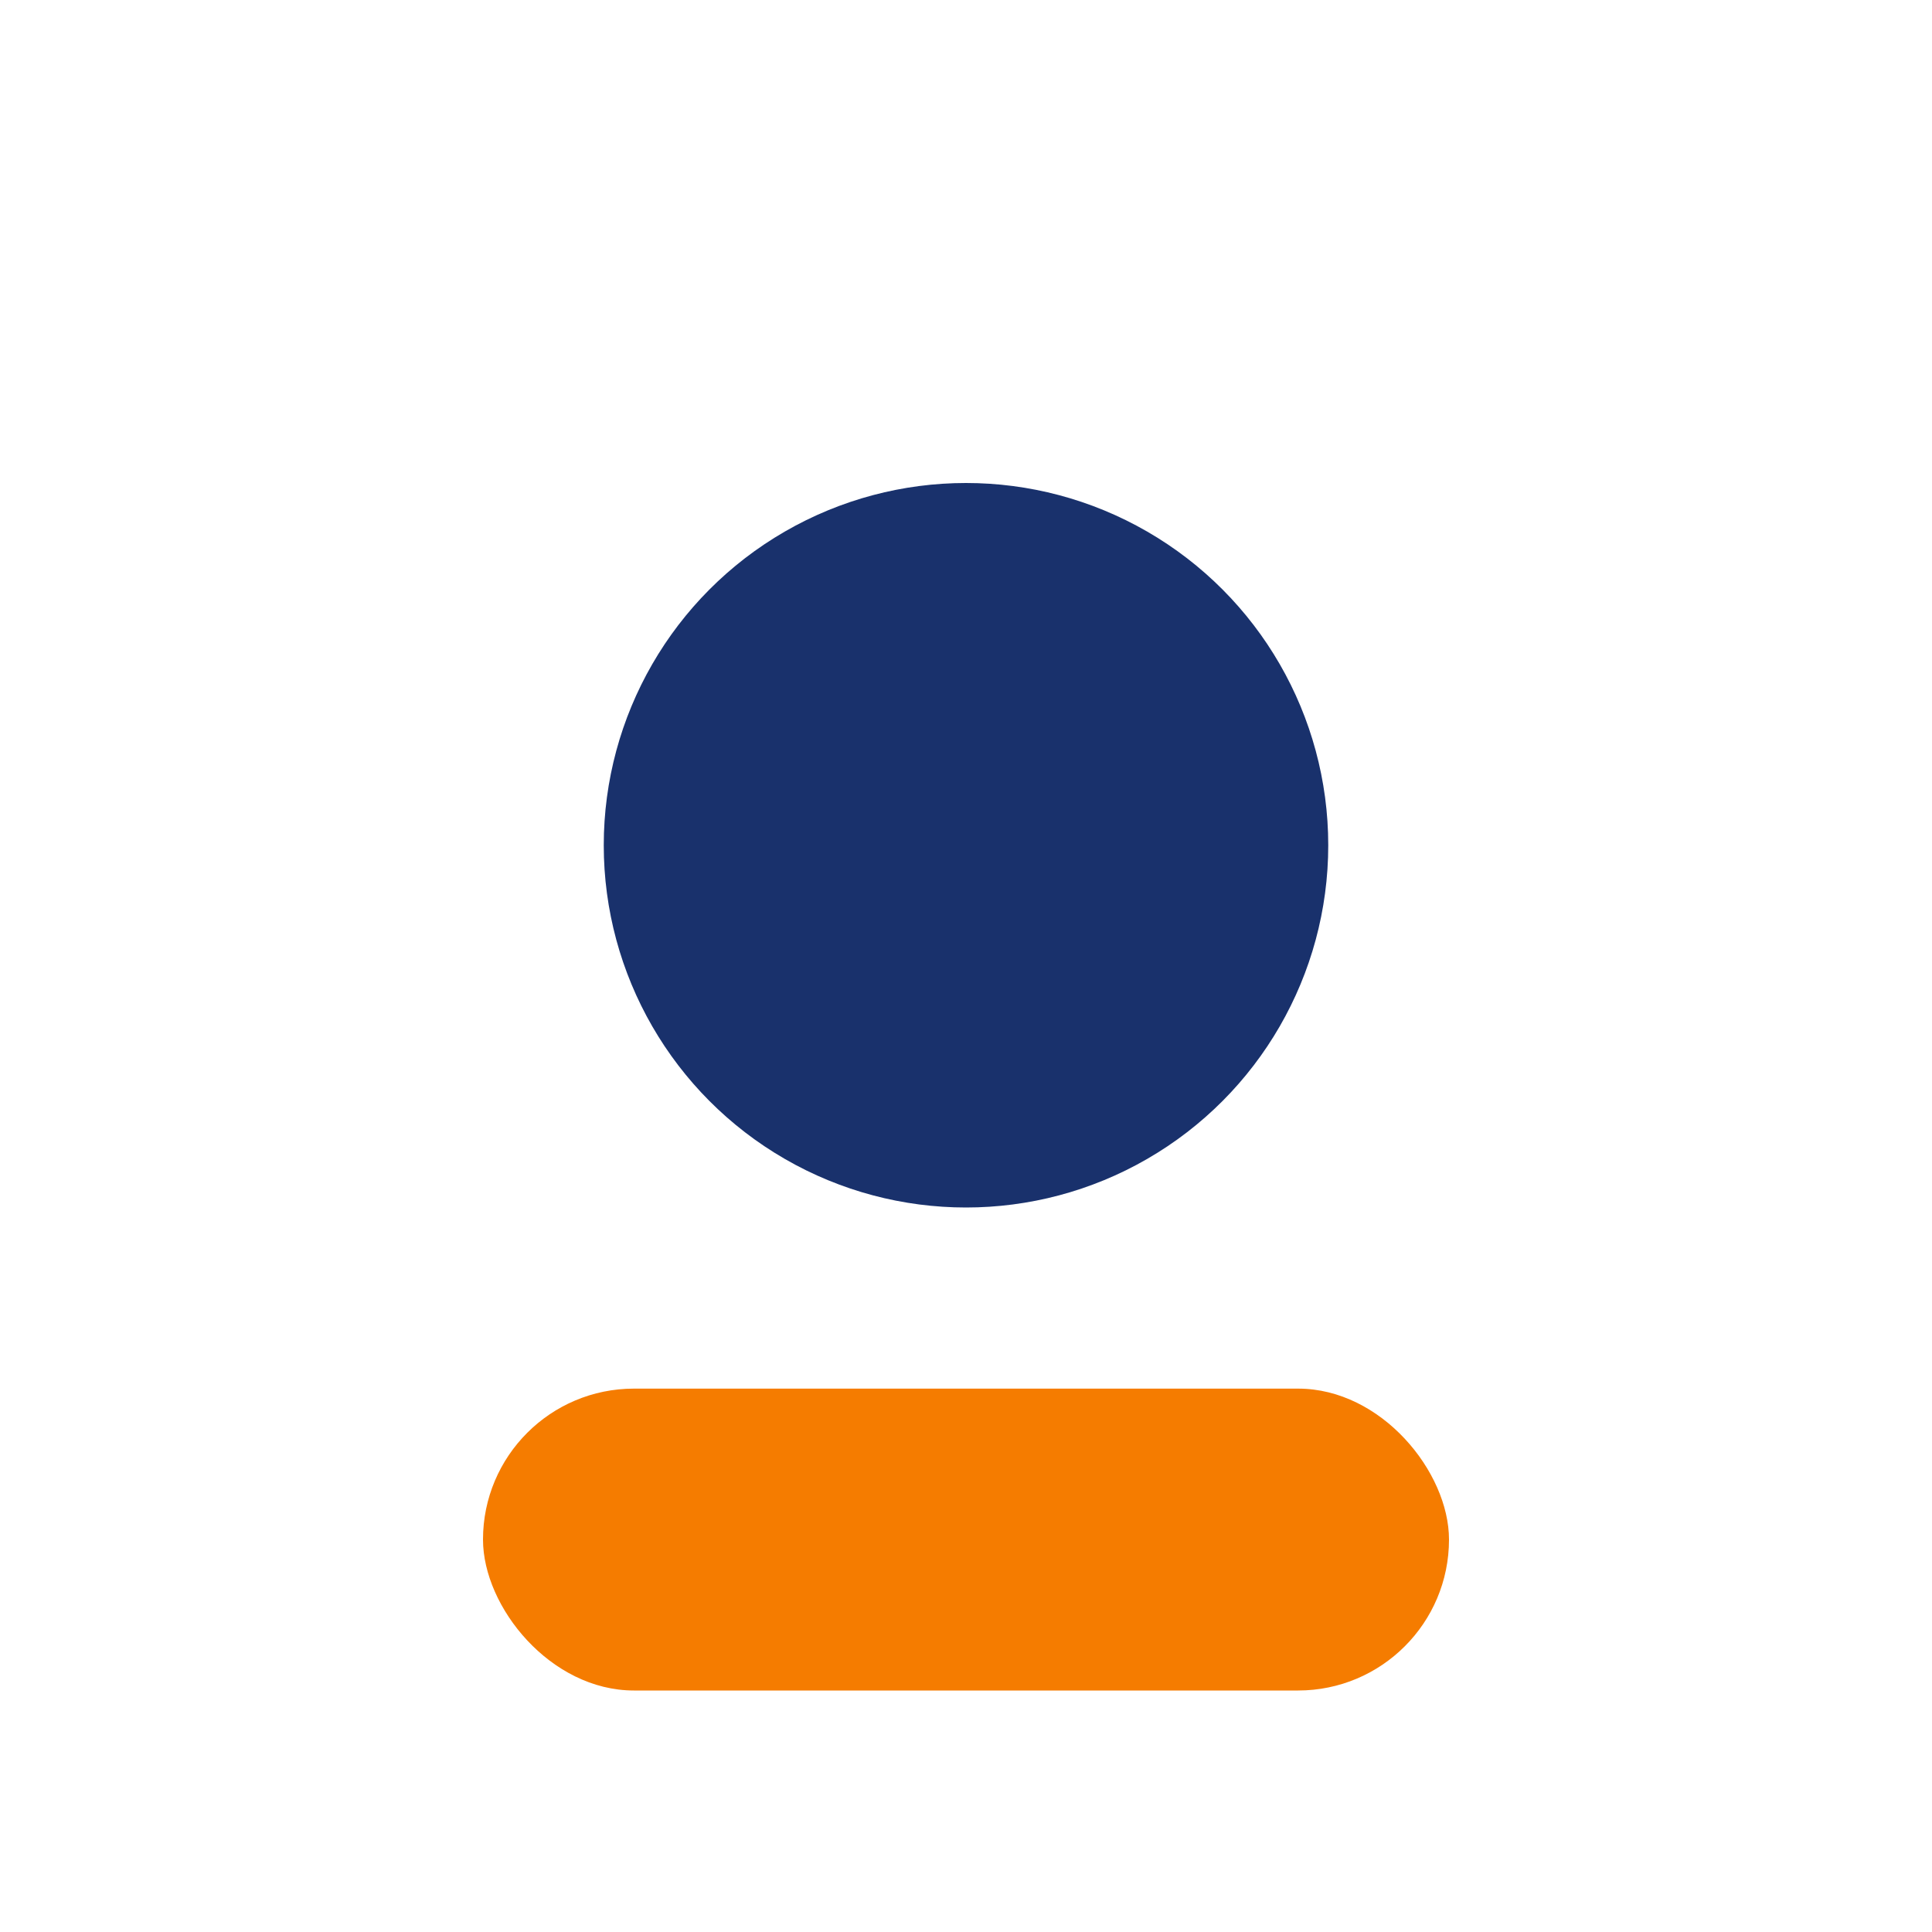
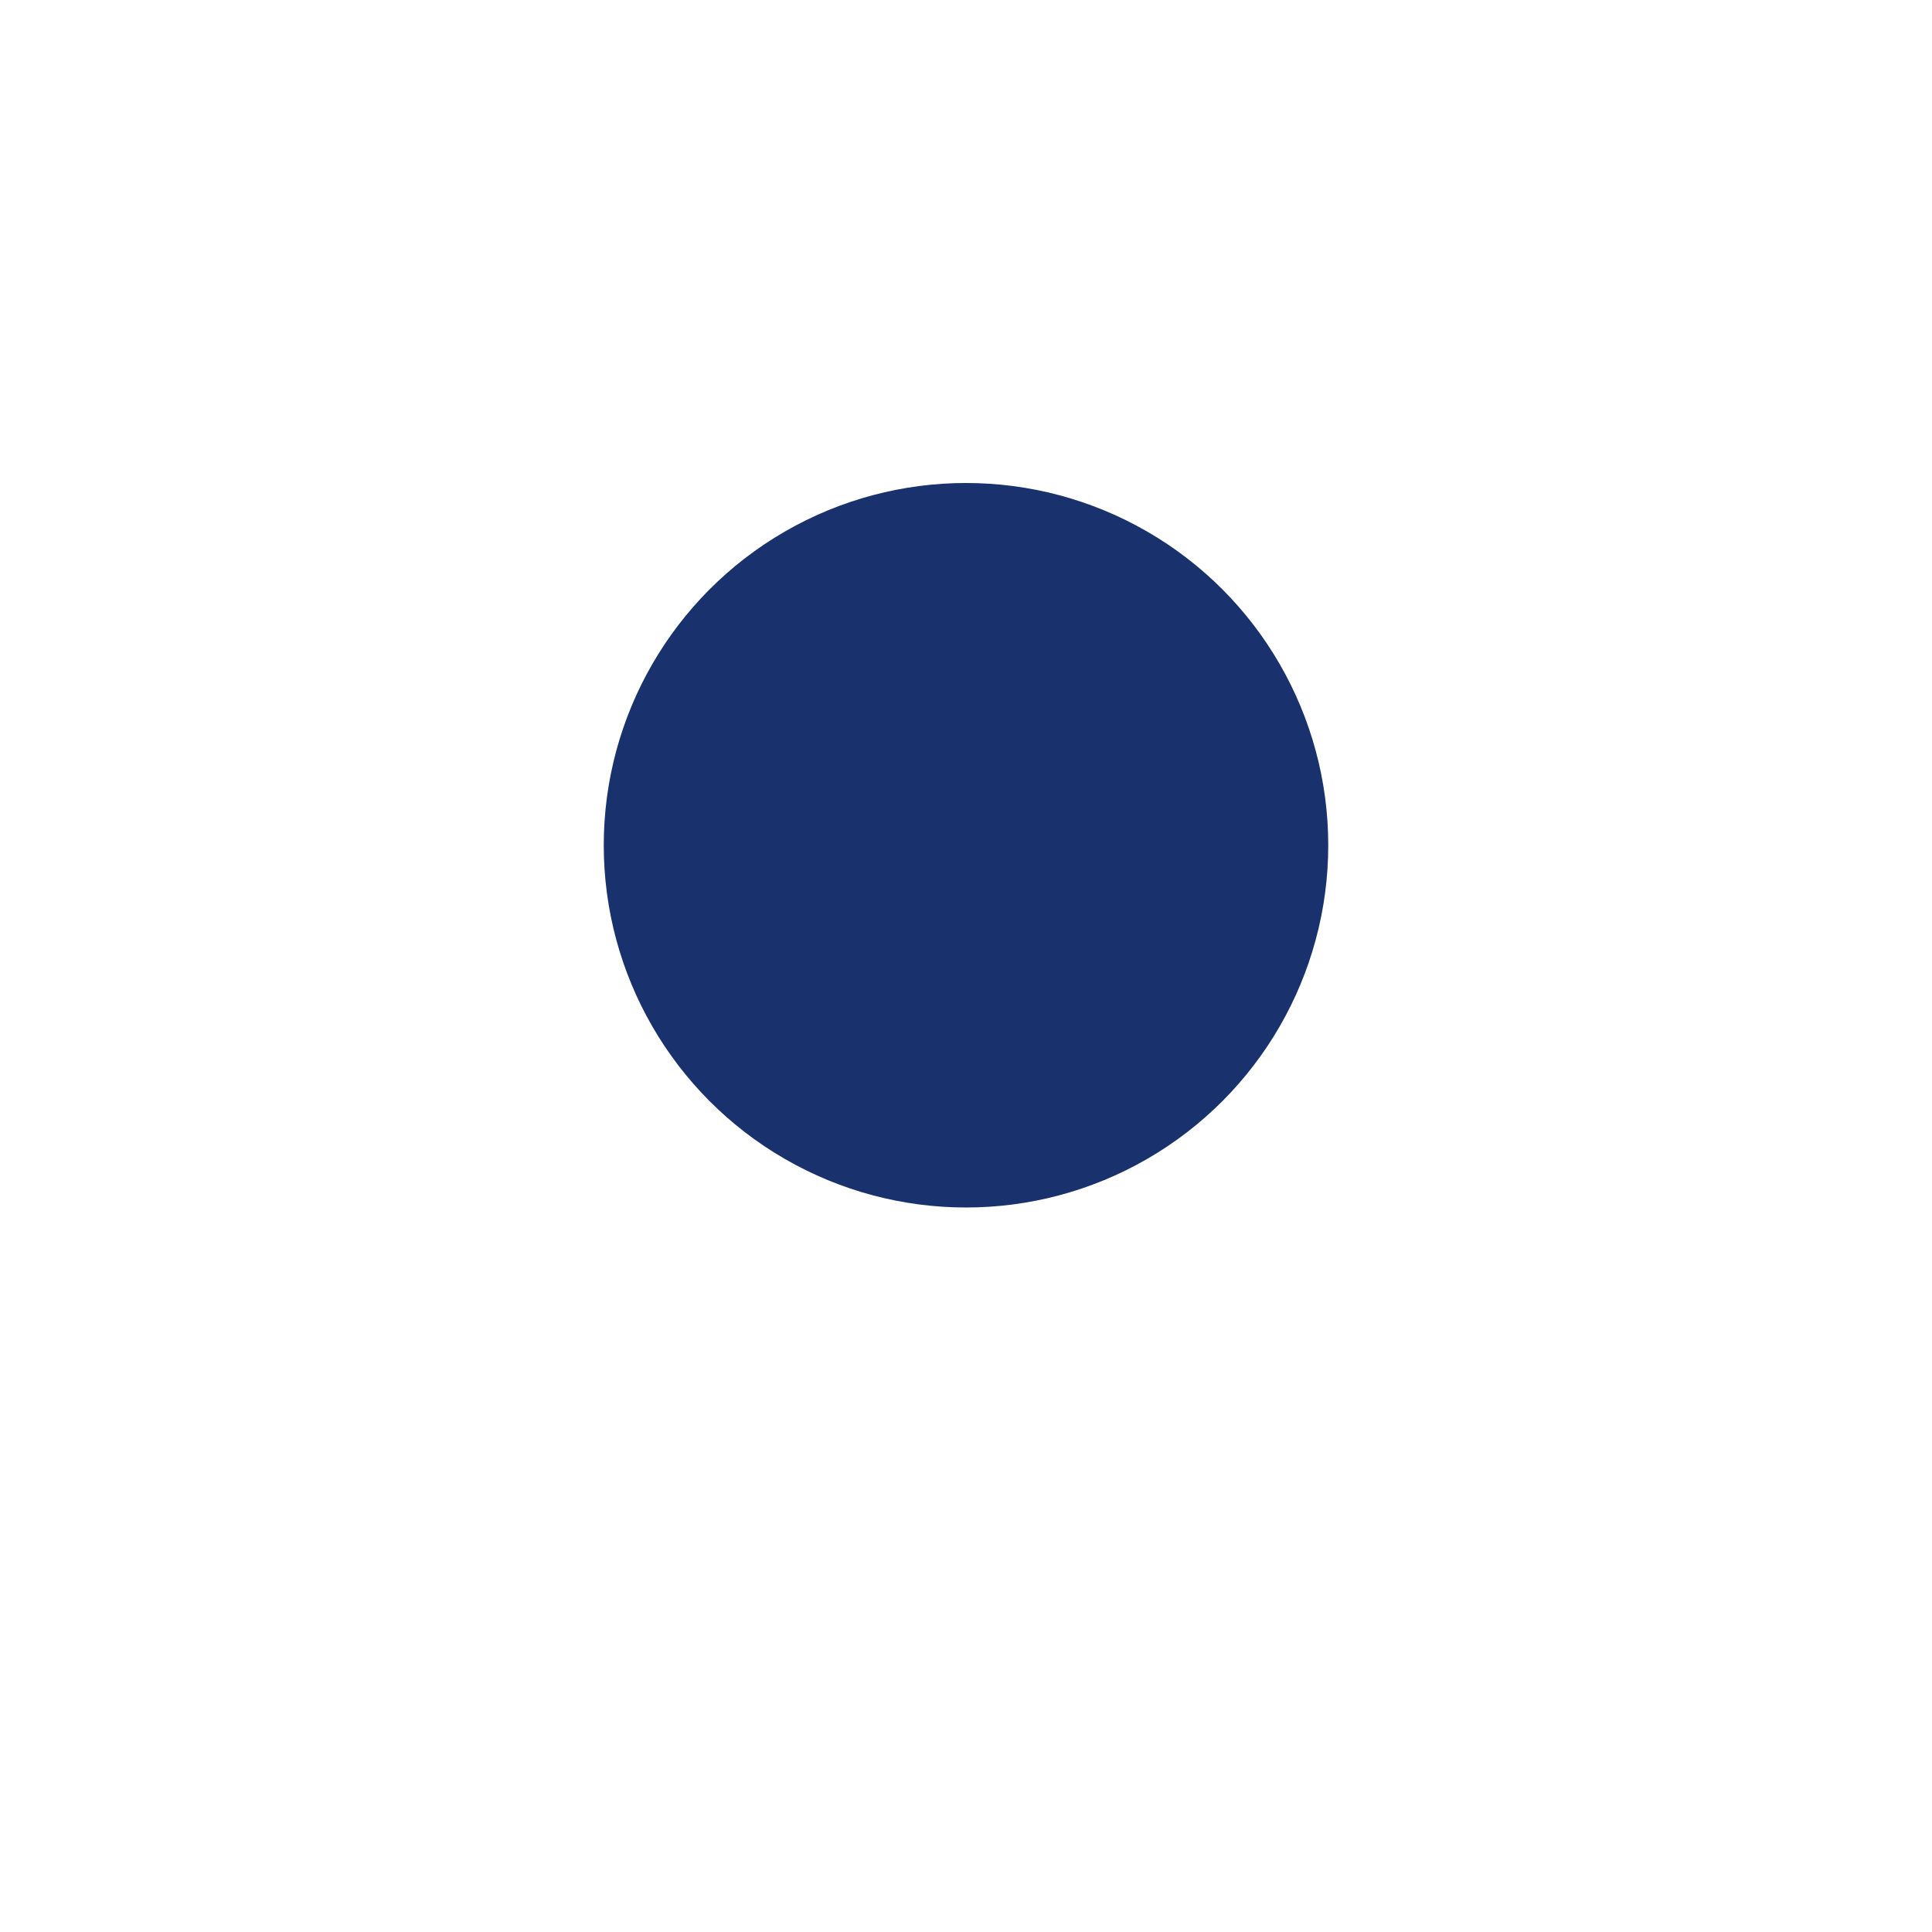
<svg xmlns="http://www.w3.org/2000/svg" width="32" height="32" viewBox="0 0 32 32">
  <circle cx="16" cy="14" r="6" fill="#19316C" />
-   <rect x="8" y="23" width="16" height="5" rx="2.5" fill="#F57C00" />
</svg>